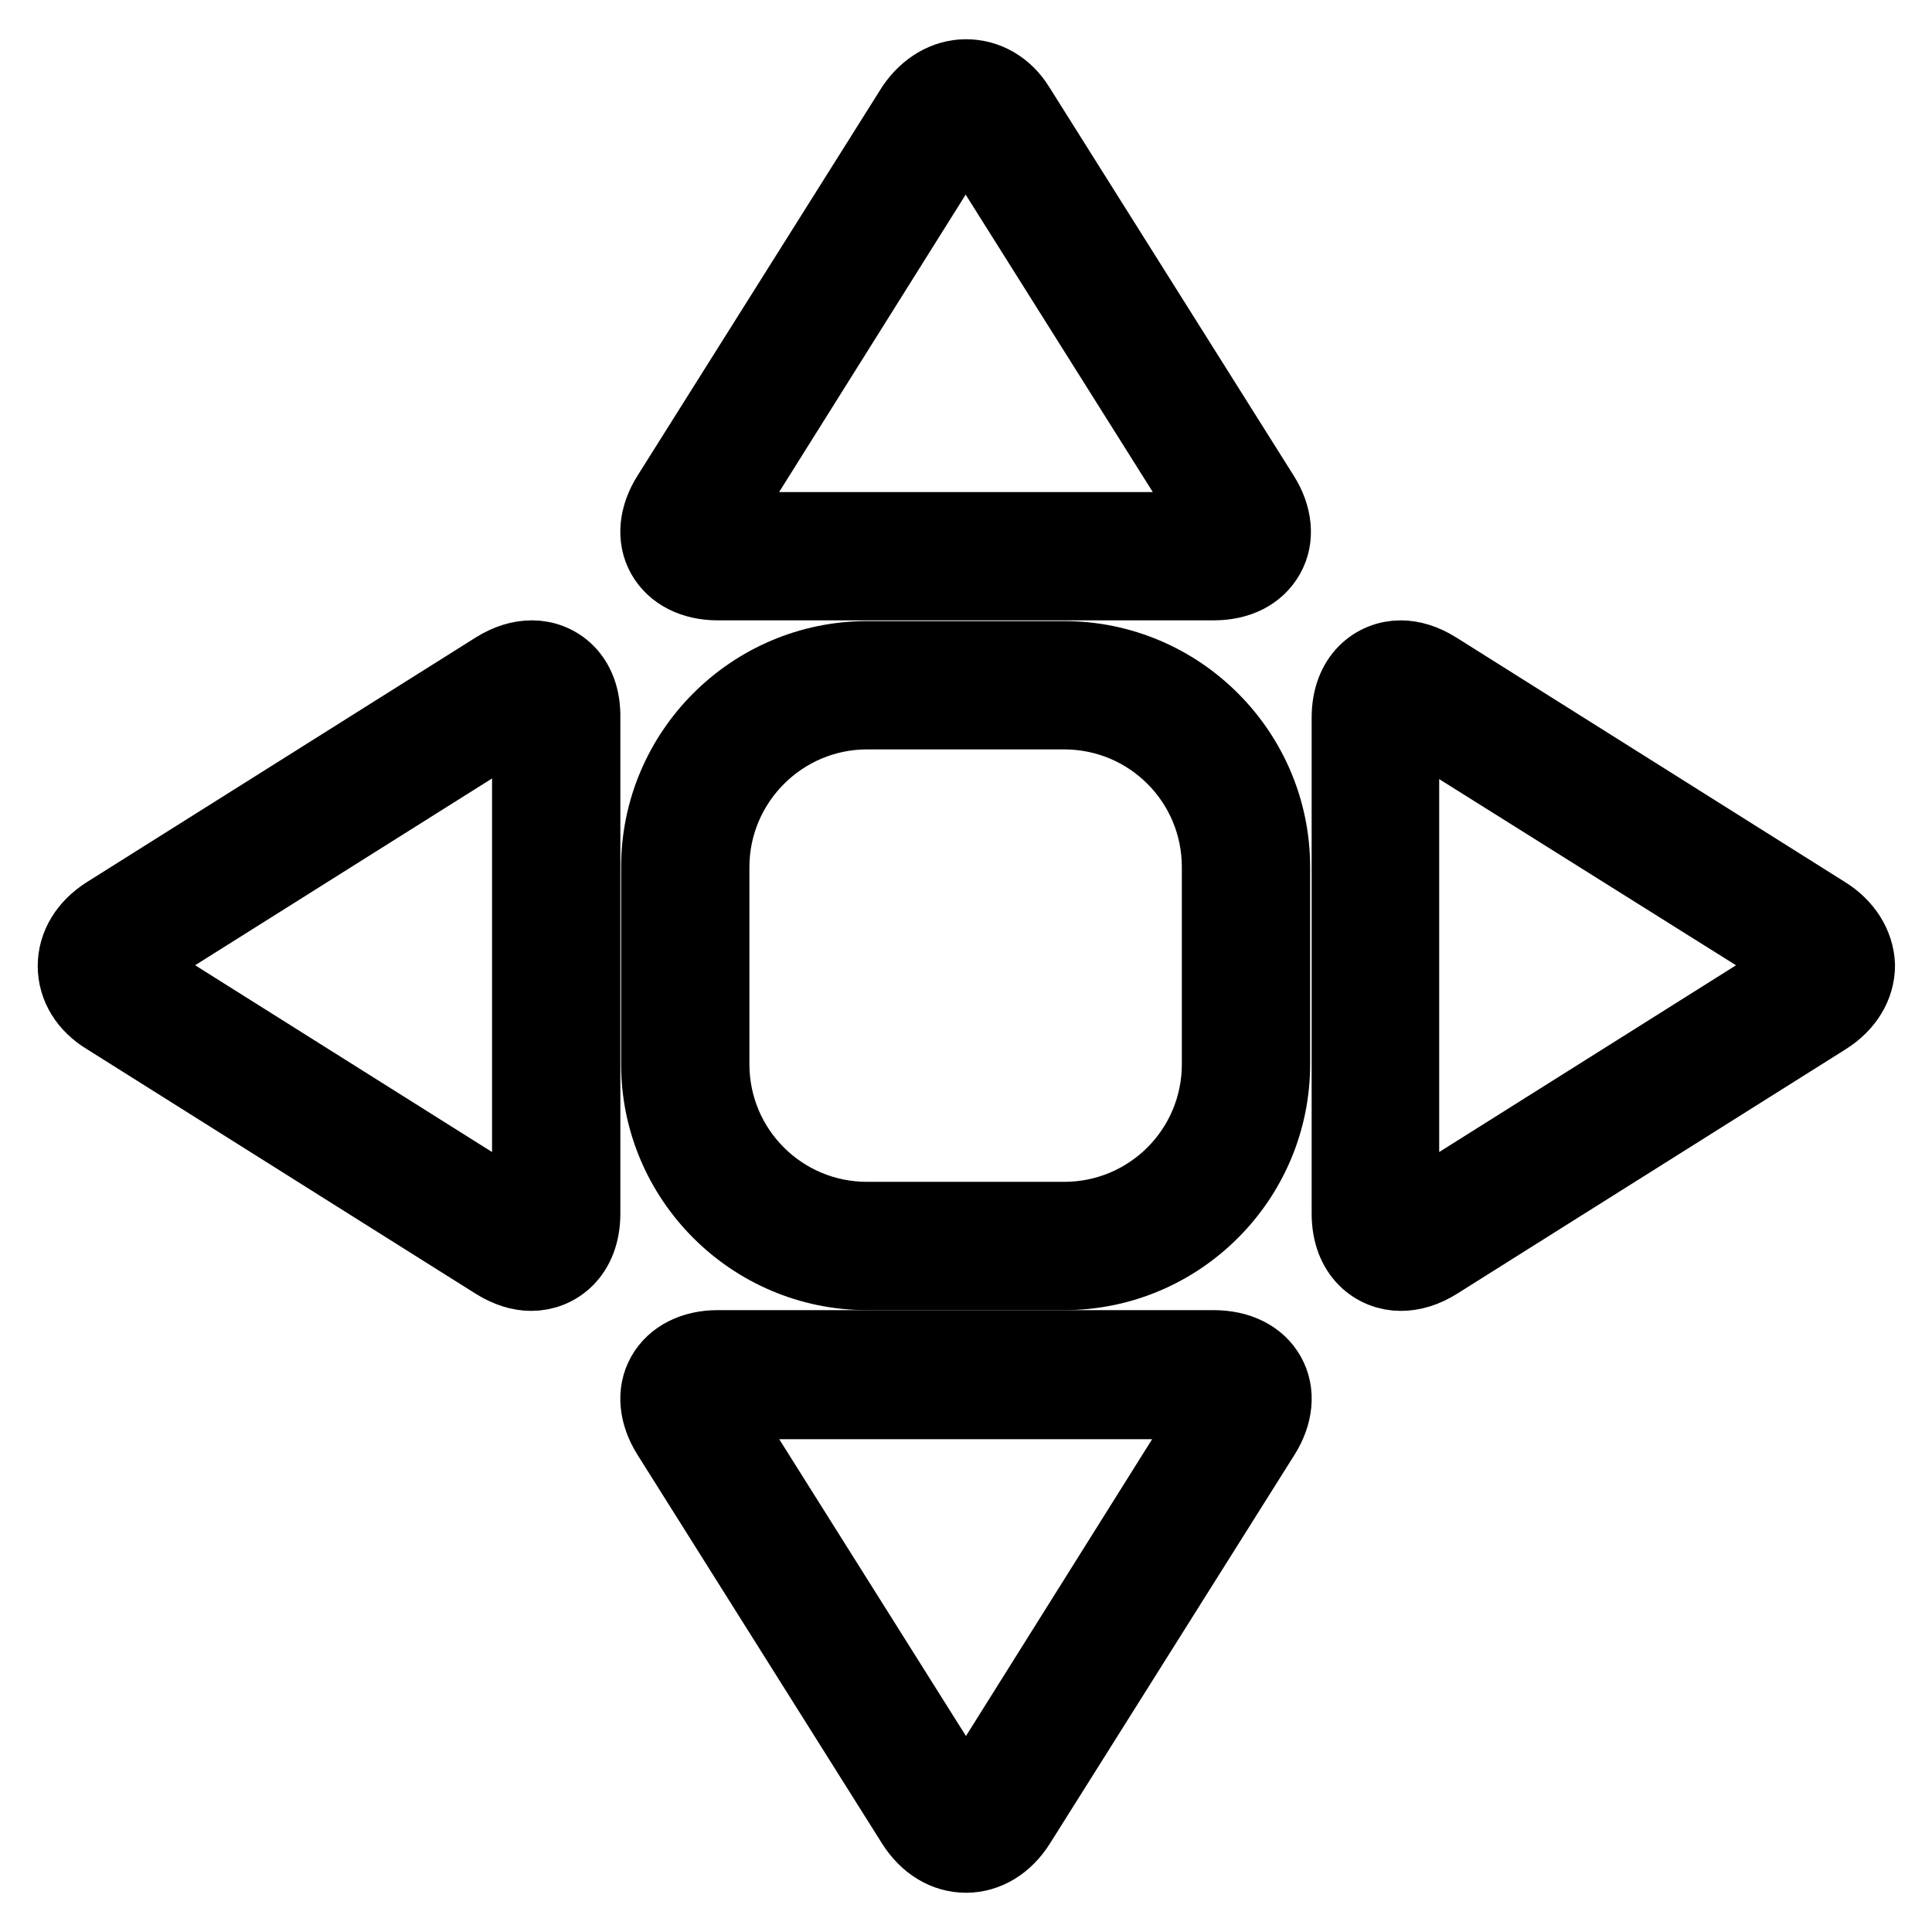
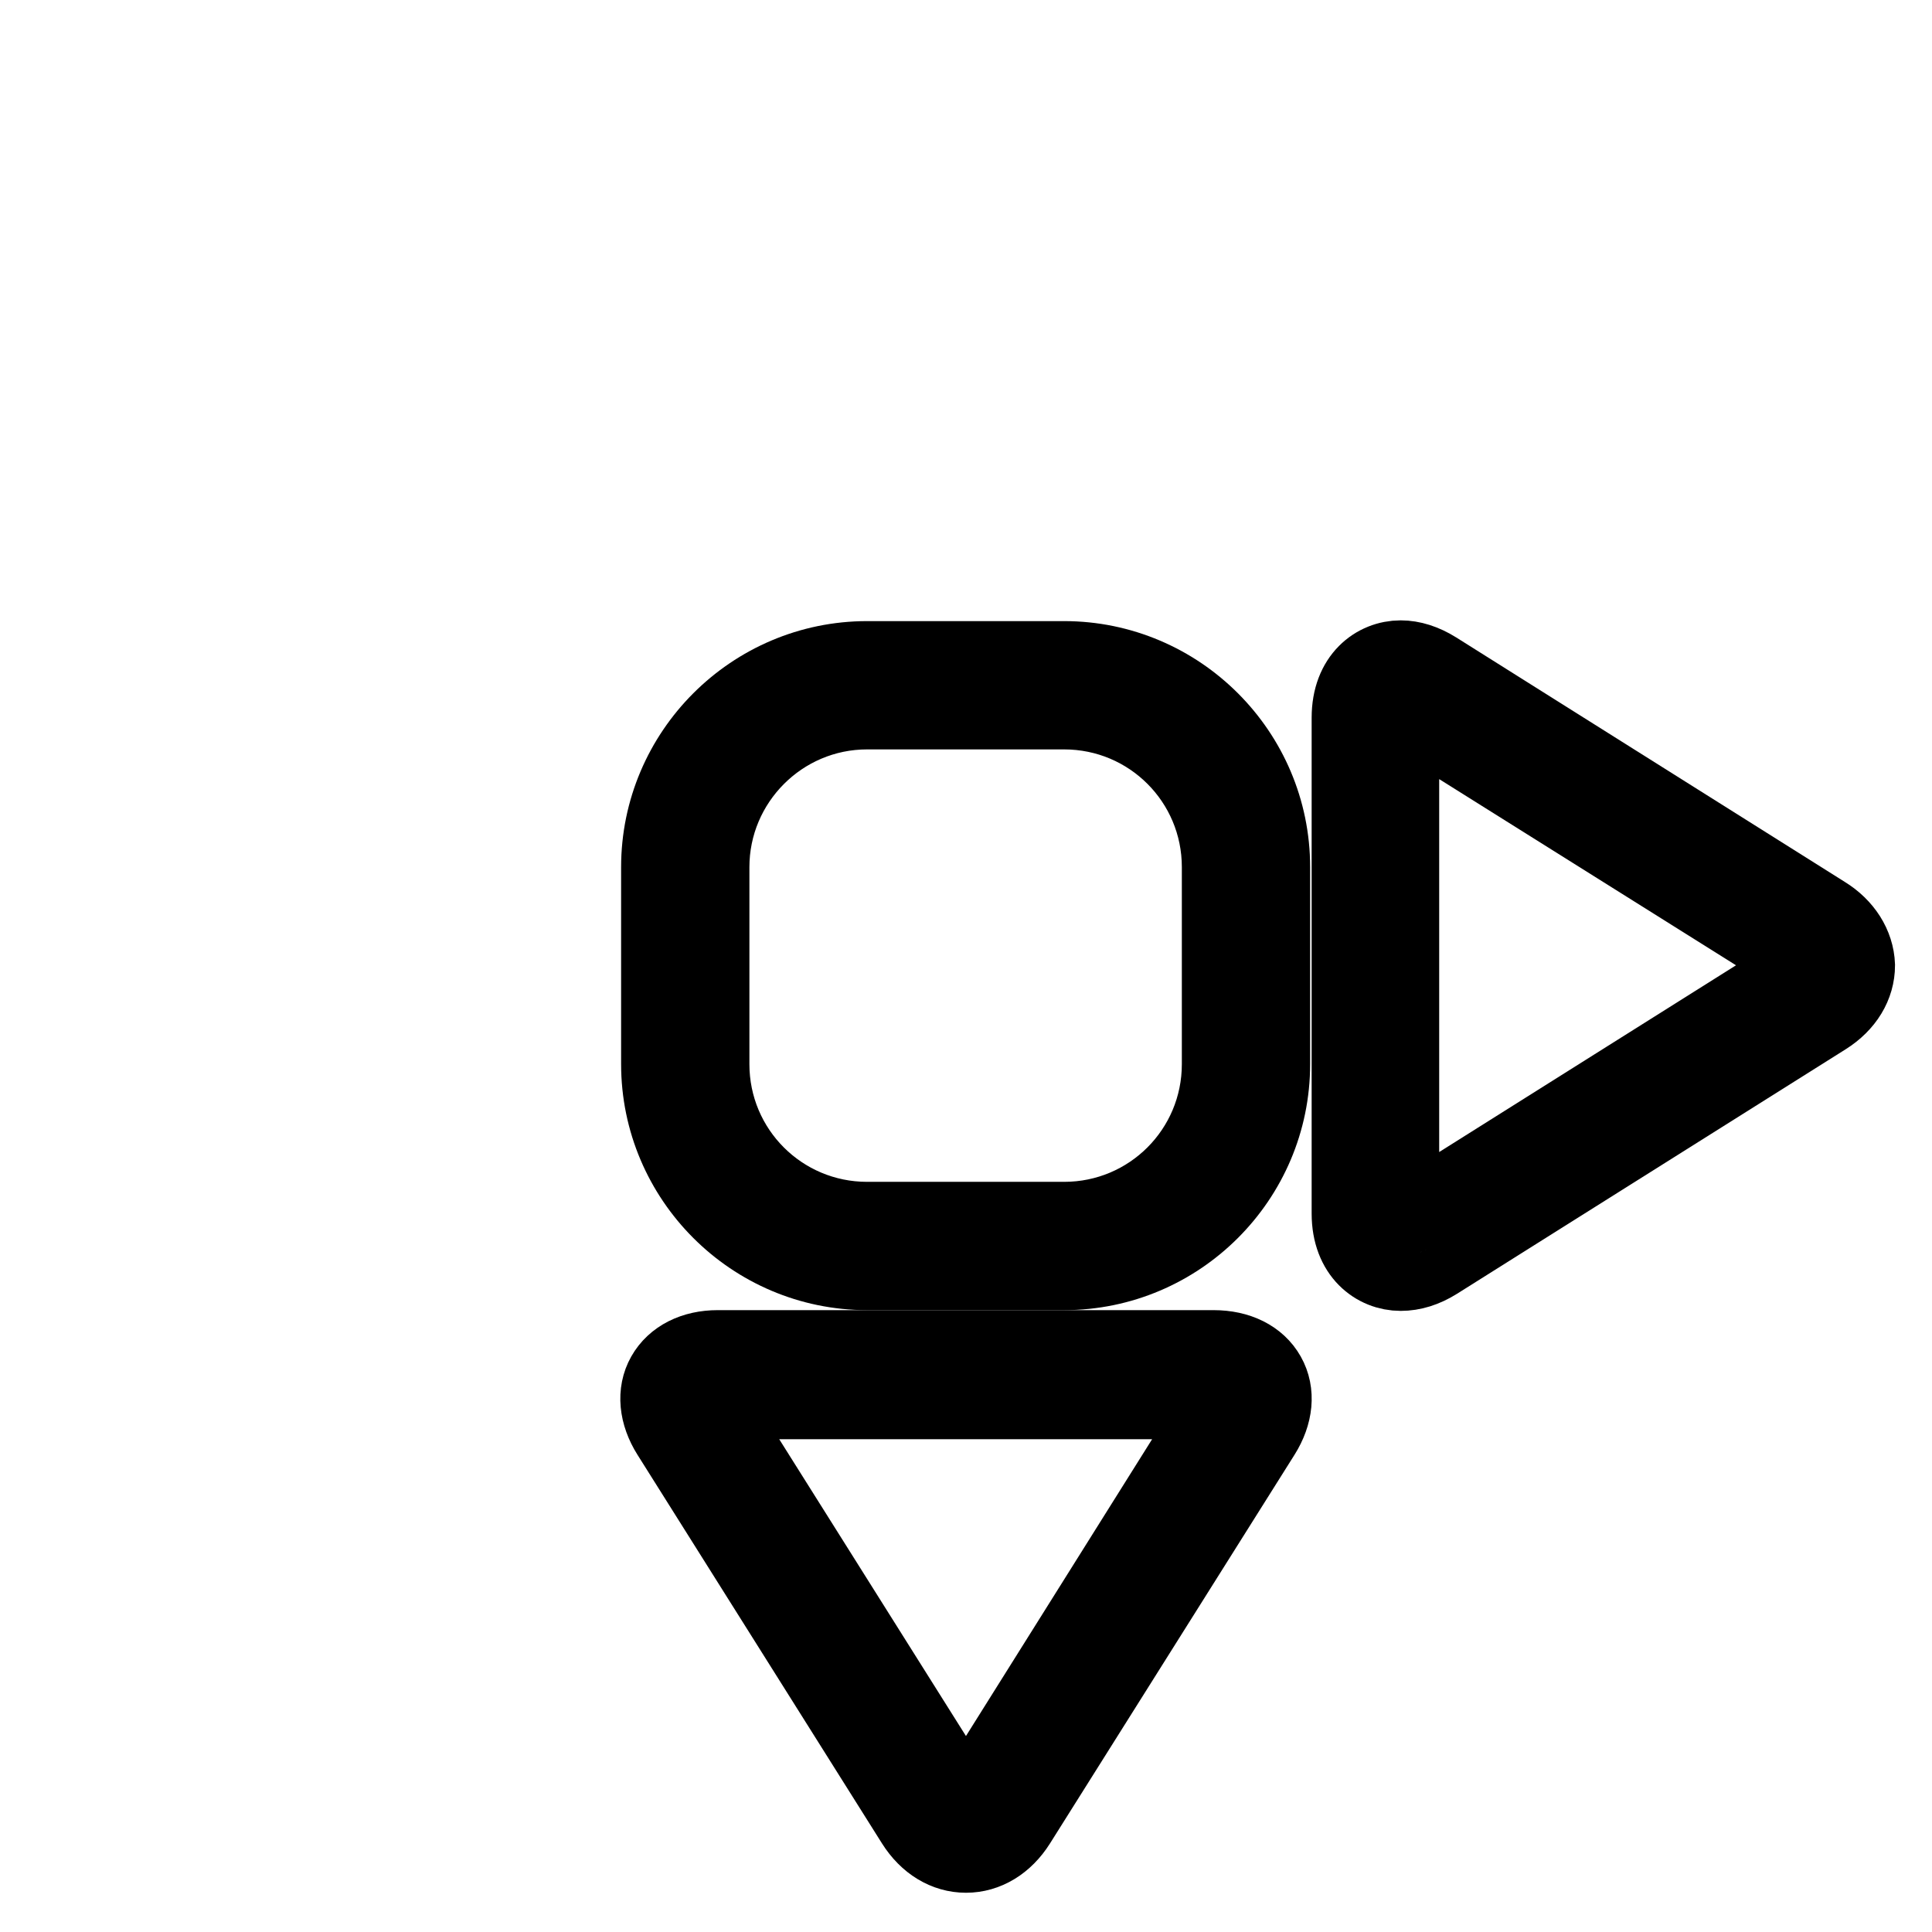
<svg xmlns="http://www.w3.org/2000/svg" version="1.1" x="0px" y="0px" viewBox="0 0 256 256" enable-background="new 0 0 256 256" xml:space="preserve">
  <g>
    <g>
      <g>
        <g>
          <path stroke-width="10" fill-opacity="0" stroke="#000000" d="M114.9,168.6H141c15.2,0,27.6-12.4,27.6-27.6v-26.1c0-15.2-12.4-27.6-27.6-27.6h-26.1c-15.2,0-27.6,12.4-27.6,27.6V141C87.3,156.2,99.7,168.6,114.9,168.6z M94.3,114.9c0-11.3,9.2-20.6,20.6-20.6H141c11.4,0,20.6,9.2,20.6,20.6V141c0,11.4-9.2,20.6-20.6,20.6h-26.1c-11.4,0-20.6-9.2-20.6-20.6V114.9L94.3,114.9z" />
-           <path stroke-width="10" fill-opacity="0" stroke="#000000" d="M134.8,14.2c-1.6-2.6-4.1-4-6.8-4c-2.7,0-5.2,1.5-6.9,4L88.7,65.7c-1.7,2.7-2,5.6-0.7,7.9c1.3,2.3,3.9,3.6,7.1,3.6h65.7c3.3,0,5.8-1.3,7.1-3.6c1.3-2.3,1-5.2-0.7-7.9L134.8,14.2z M95.1,70.2c-0.1,0-0.3,0-0.4,0c-0.2,0-0.3-0.2-0.2-0.4c0-0.1,0.1-0.2,0.2-0.4L127,17.9c0.1-0.2,0.3-0.4,0.4-0.5c0.2-0.3,0.8-0.3,1.1,0c0.1,0.1,0.3,0.3,0.4,0.5l32.4,51.5c0.1,0.1,0.1,0.2,0.2,0.4c0.1,0.2,0,0.4-0.2,0.4c-0.1,0-0.3,0-0.4,0L95.1,70.2L95.1,70.2z" />
          <path stroke-width="10" fill-opacity="0" stroke="#000000" d="M160.8,178.6H95.1c-3.2,0-5.8,1.3-7.1,3.6c-1.3,2.3-1,5.2,0.7,7.9l32.4,51.5c1.7,2.7,4.2,4.2,6.9,4.2c2.7,0,5.2-1.5,6.9-4.2l32.4-51.5c1.7-2.7,2-5.6,0.7-7.9C166.7,179.9,164.1,178.6,160.8,178.6z M128.9,238c-0.8,1.3-1.1,1.3-1.8,0l-32.4-51.5c-0.1-0.1-0.1-0.2-0.2-0.4c-0.1-0.2,0-0.4,0.2-0.4c0.1,0,0.3,0,0.4,0h65.7c0.2,0,0.3,0,0.4,0c0.2,0,0.3,0.2,0.2,0.4c0,0.1-0.1,0.2-0.2,0.4L128.9,238z" />
          <path stroke-width="10" fill-opacity="0" stroke="#000000" d="M241.8,121.1l-51.5-32.4c-1.6-1-3.2-1.5-4.7-1.5c-3.3,0-6.8,2.5-6.8,7.9v65.7c0,5.4,3.5,7.9,6.8,7.9c1.6,0,3.2-0.5,4.8-1.5l51.5-32.4c2.7-1.7,4.2-4.2,4.2-6.9C246,125.2,244.4,122.7,241.8,121.1z M186.5,161.2c-0.1,0.1-0.3,0.1-0.4,0.2c-0.2,0.1-0.4,0-0.4-0.2c0-0.1,0-0.3,0-0.4V95.1c0-0.1,0-0.3,0-0.4c0-0.2,0.2-0.3,0.4-0.2c0.1,0,0.2,0.1,0.4,0.2L238,127c0.2,0.1,0.4,0.3,0.5,0.4c0.3,0.2,0.3,0.8,0,1c-0.1,0.1-0.3,0.2-0.5,0.4L186.5,161.2z" />
-           <path stroke-width="10" fill-opacity="0" stroke="#000000" d="M70.5,87.2c-1.6,0-3.2,0.5-4.8,1.5l-51.5,32.4c-2.7,1.7-4.2,4.2-4.2,6.9c0,2.7,1.5,5.2,4.2,6.8l51.5,32.4c1.6,1,3.2,1.5,4.7,1.5c3.3,0,6.8-2.5,6.8-7.9V95.1C77.3,89.7,73.8,87.2,70.5,87.2z M70.2,161.2c0,0.2-0.2,0.3-0.4,0.2c-0.1,0-0.2-0.1-0.4-0.2l-51.5-32.4c-0.2-0.1-0.4-0.3-0.5-0.4c-0.3-0.2-0.3-0.8,0-1c0.1-0.1,0.3-0.3,0.5-0.4l51.5-32.4c0.1-0.1,0.3-0.1,0.4-0.2c0.2-0.1,0.4,0,0.4,0.2c0,0.1,0,0.3,0,0.4v65.7C70.3,160.9,70.3,161.1,70.2,161.2z" />
        </g>
      </g>
      <g />
      <g />
      <g />
      <g />
      <g />
      <g />
      <g />
      <g />
      <g />
      <g />
      <g />
      <g />
      <g />
      <g />
      <g />
    </g>
  </g>
</svg>